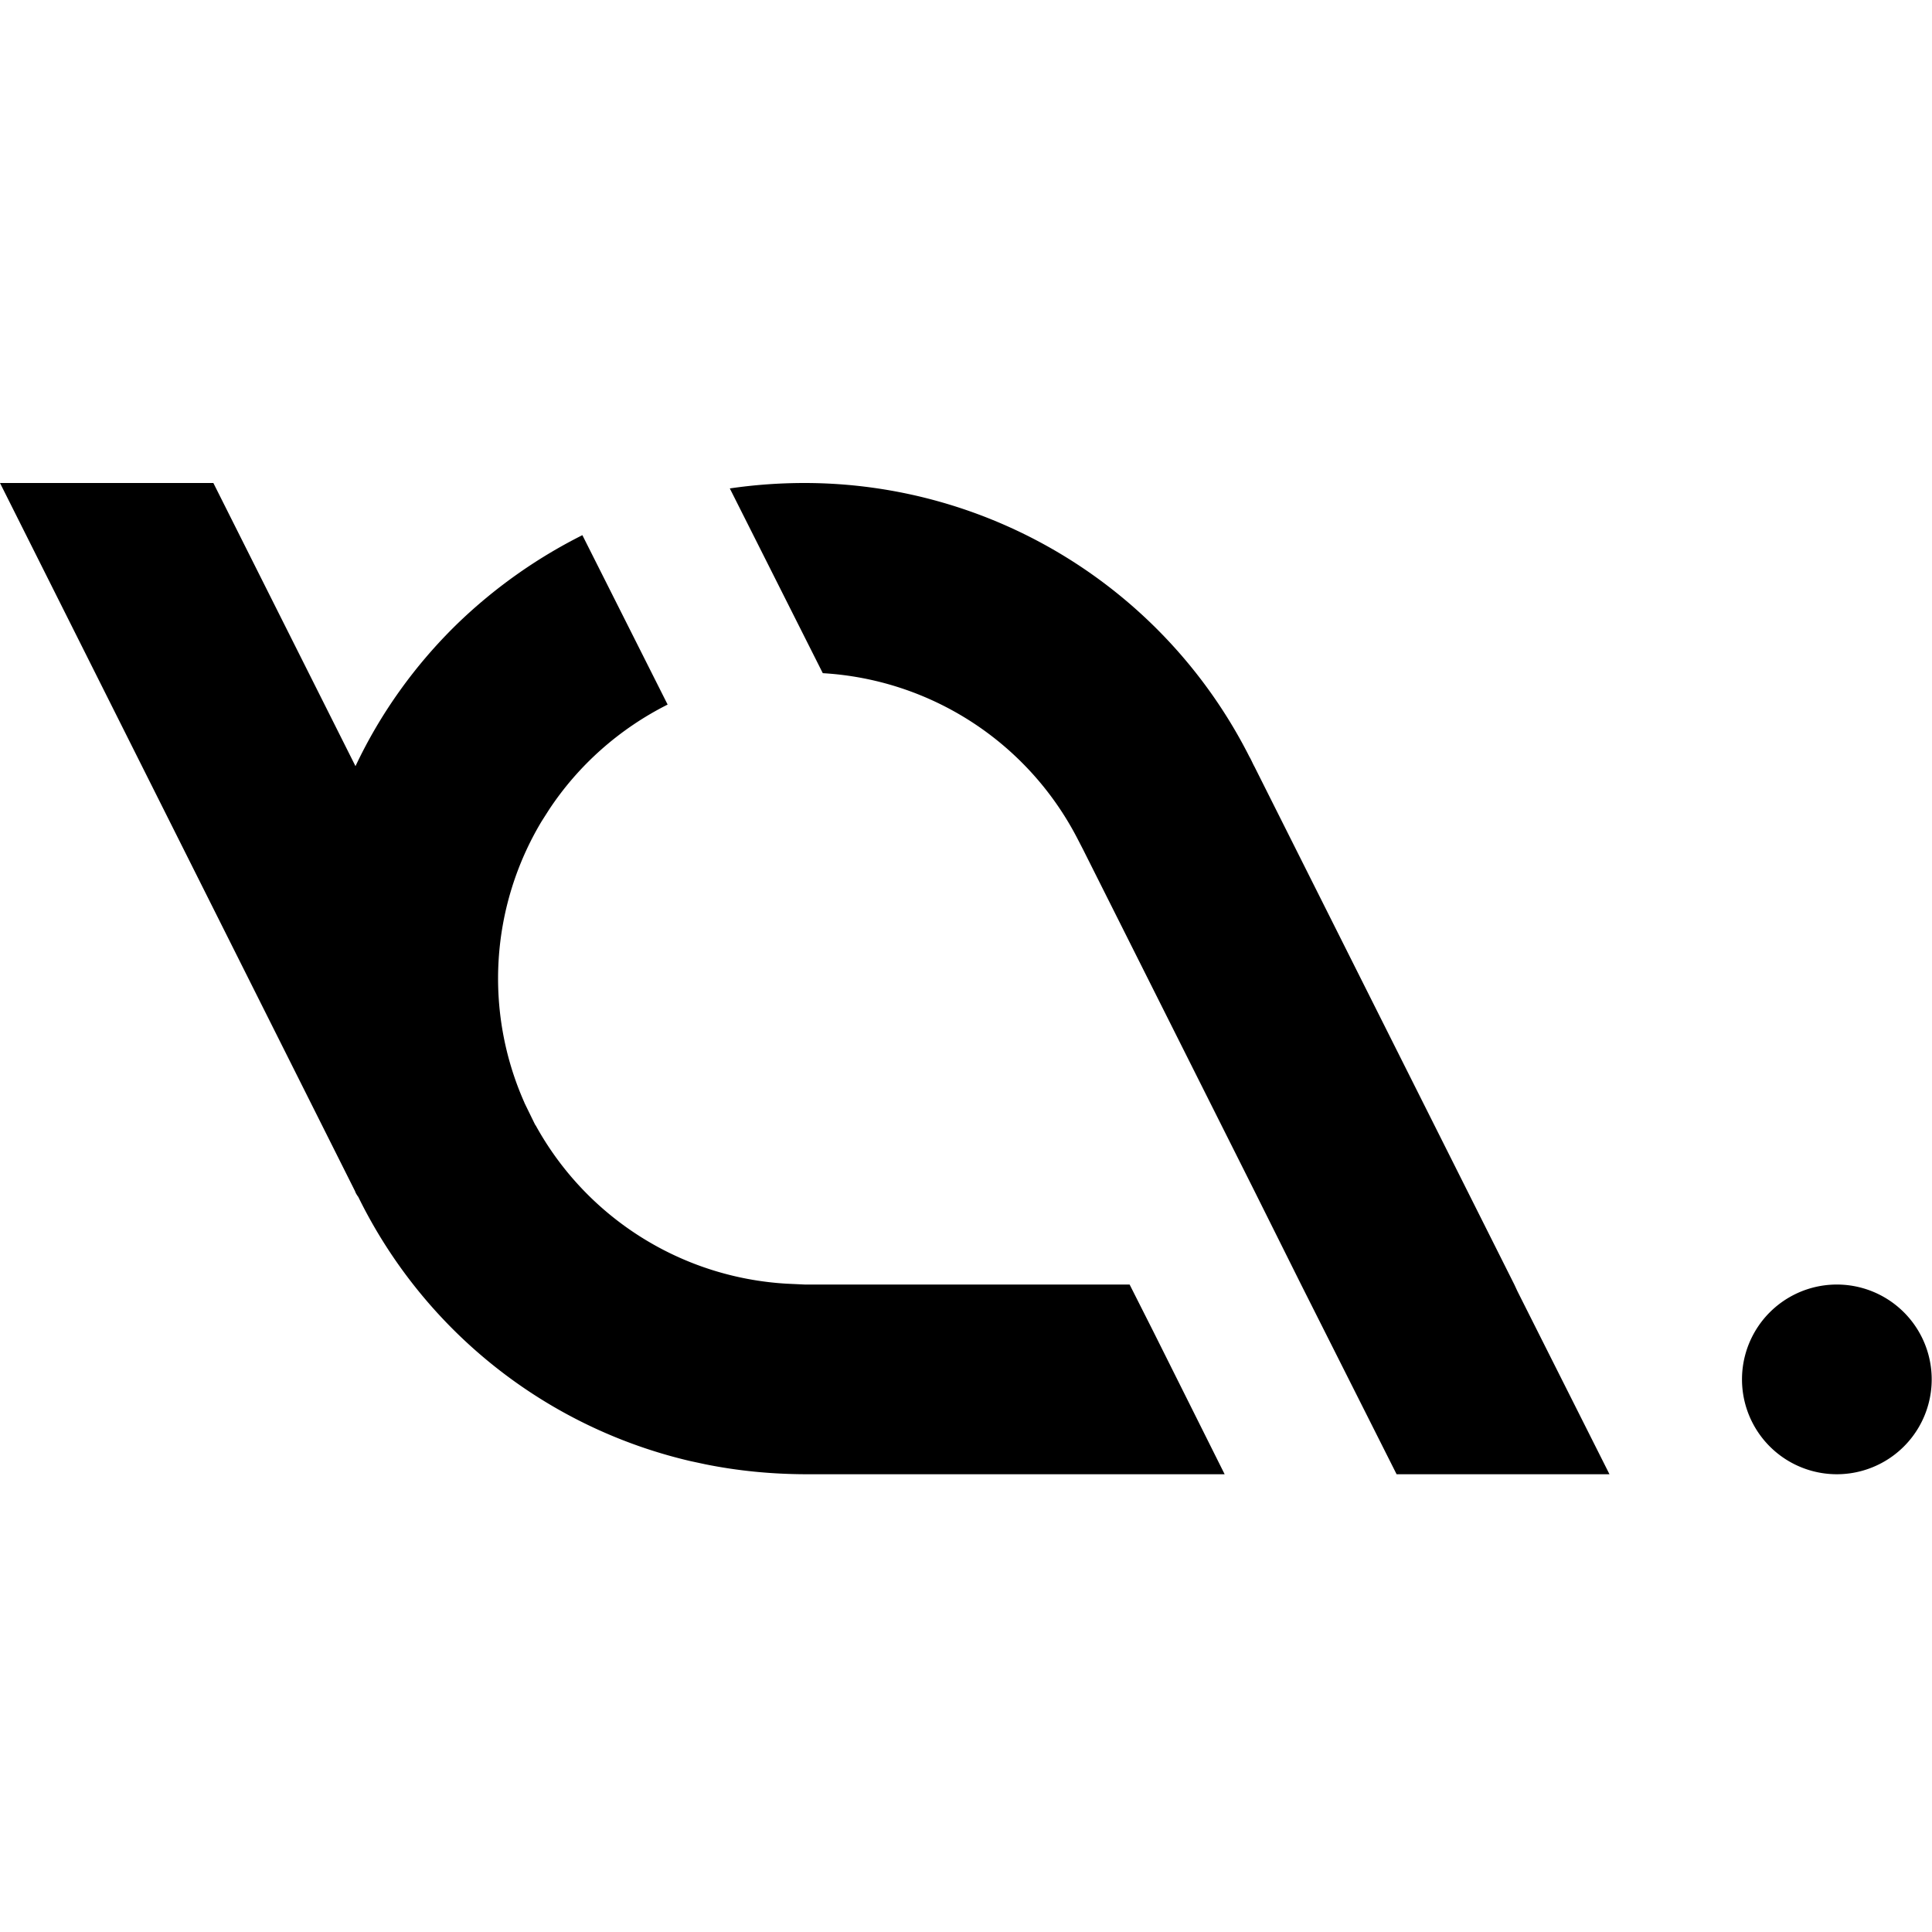
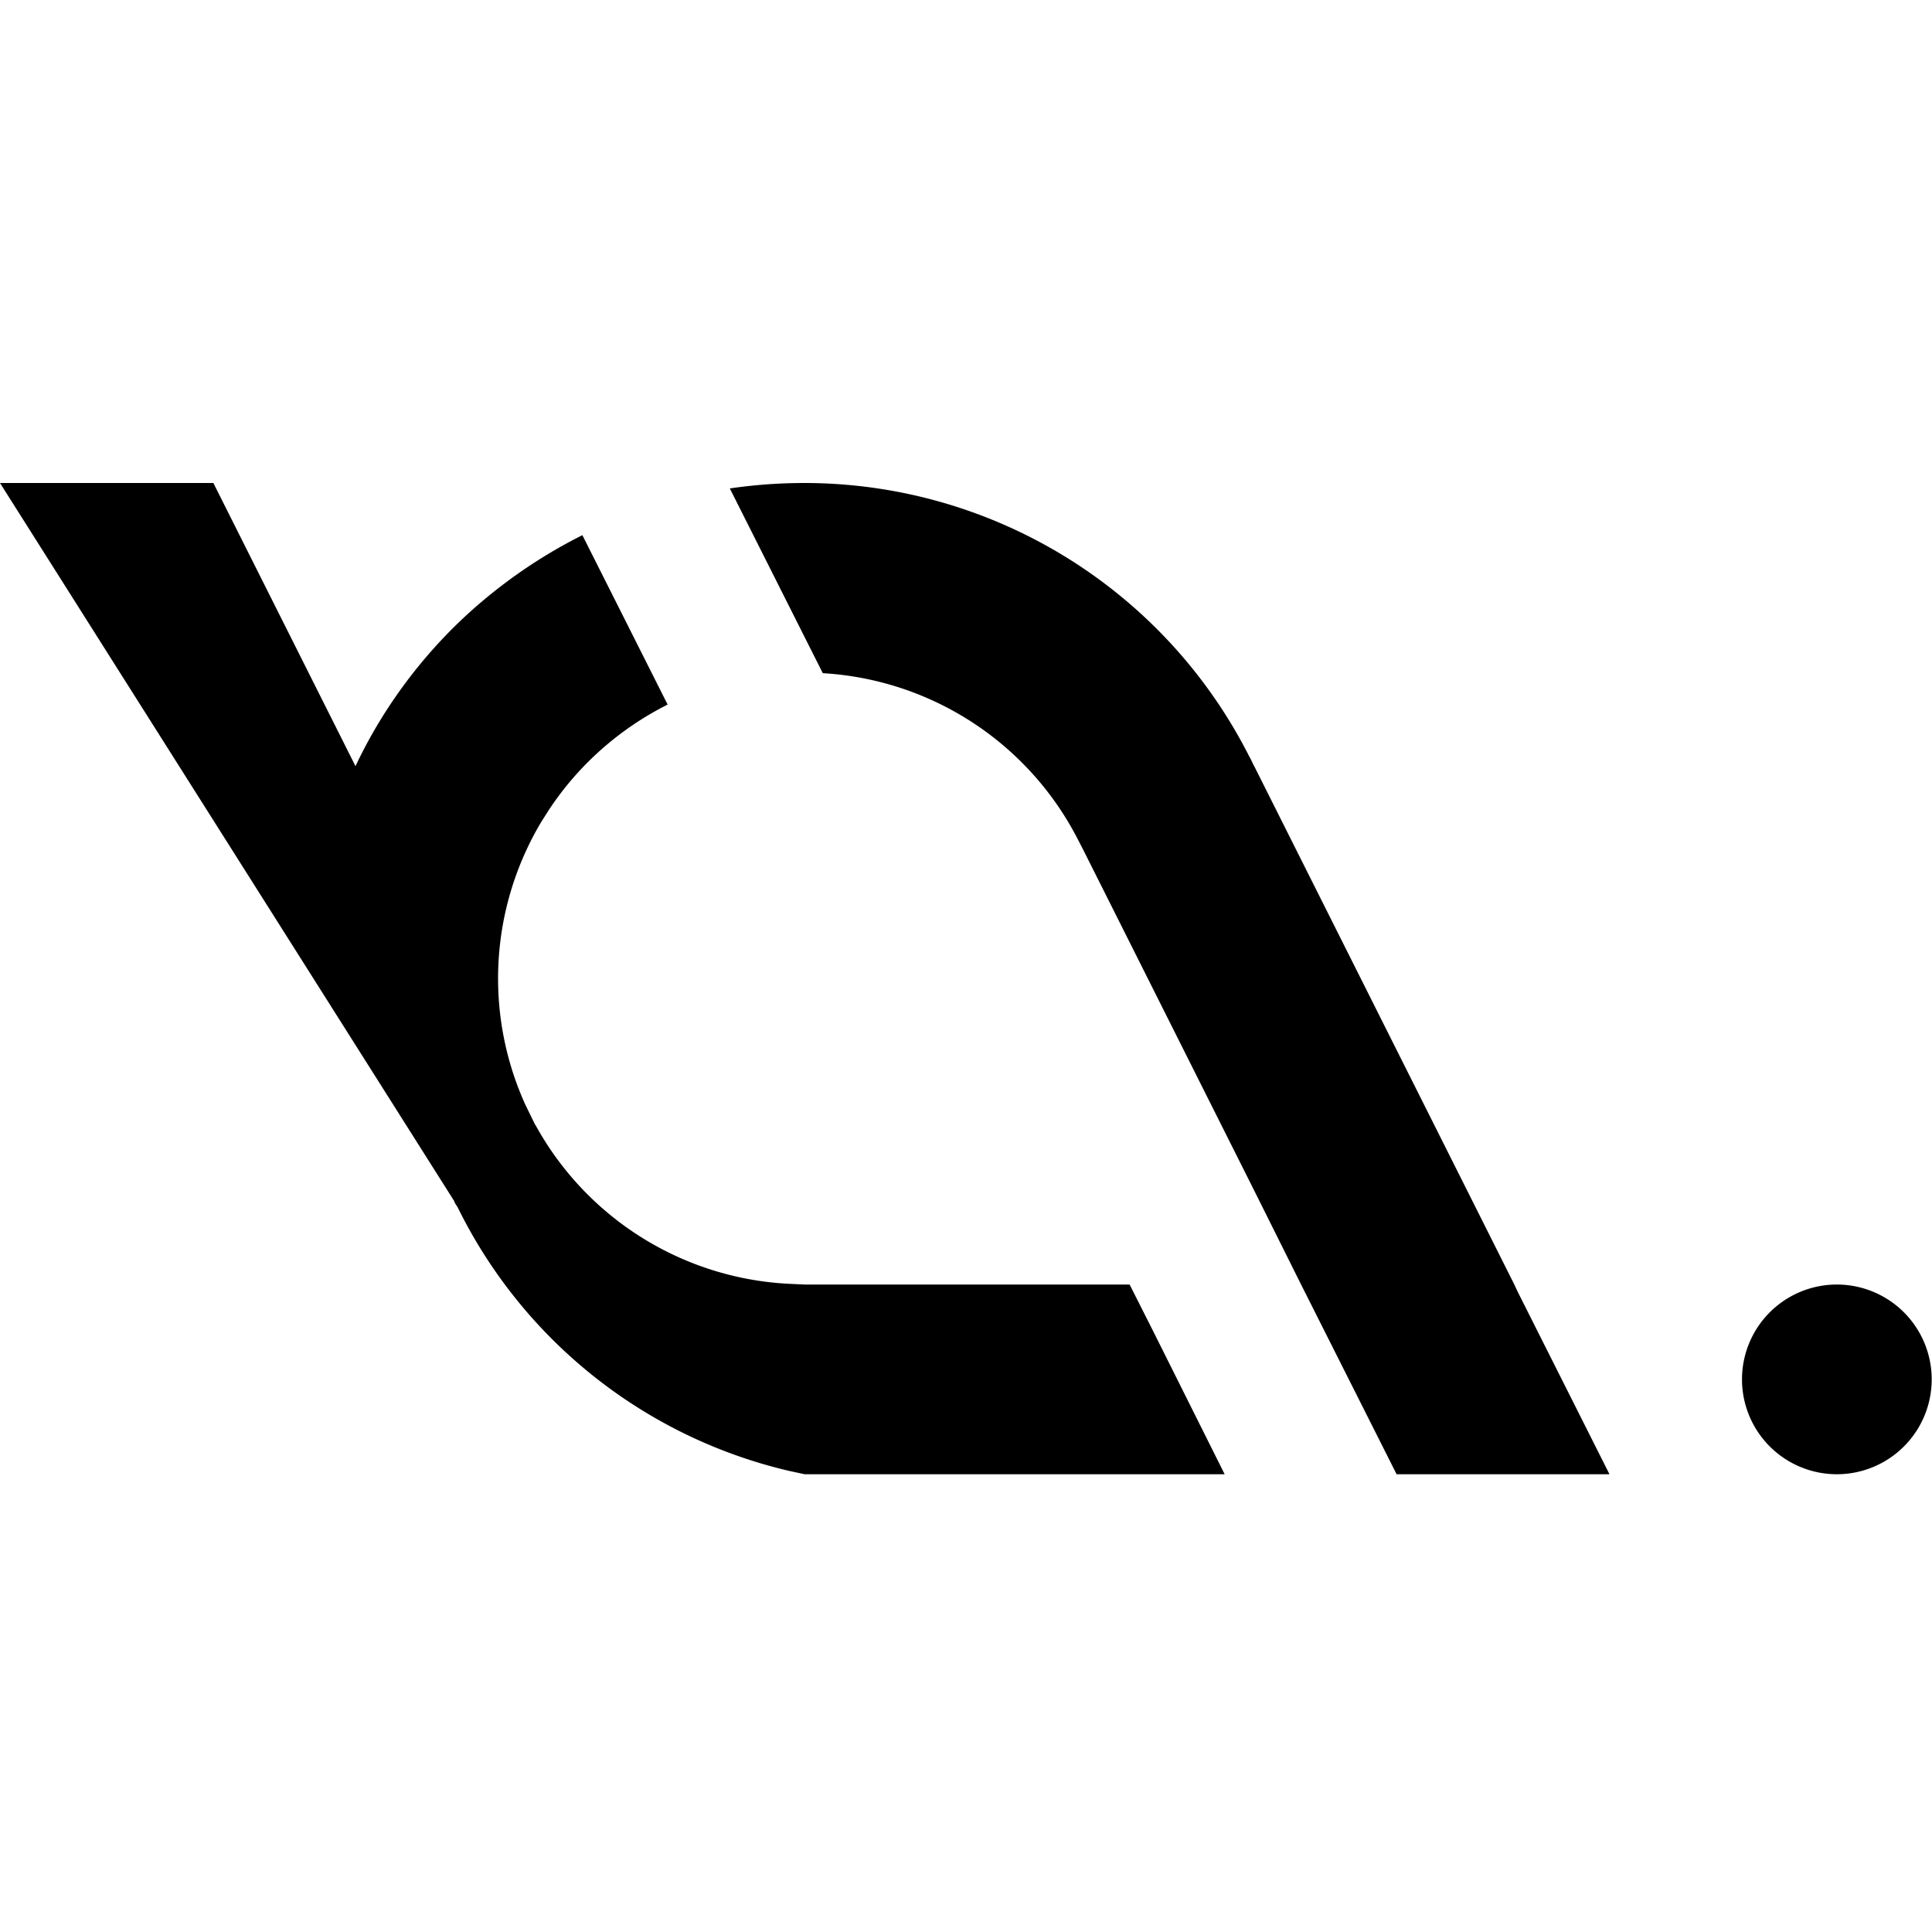
<svg xmlns="http://www.w3.org/2000/svg" width="16" height="16">
-   <path fill-rule="evenodd" d="m1.767 4 1.177 2.345c.205-.435.49-.833.833-1.169a4.2 4.2 0 0 1 1.046-.744l.706 1.403c-.4.201-.74.503-.983.872l-.06.094a2.53 2.53 0 0 0-.145 2.326l.004.01.086.176.007.01a2.54 2.54 0 0 0 2.077 1.308l.15.007h2.69l.197.39.59 1.181H6.664q-.424-.002-.821-.082l-.126-.027a4.1 4.1 0 0 1-2.75-2.188q-.012-.015-.023-.037l-.004-.011L0 4zm4.897 0a4.13 4.13 0 0 1 3.683 2.267c.016.026.027.056.042.082l2.152 4.289.026.056.762 1.515h-1.763l-.789-1.567-.388-.778-1.42-2.83-.044-.085a2.54 2.54 0 0 0-2.11-1.374h-.001l-.77-1.53Q6.35 4 6.664 4m8.548 6.638a.785.785 0 1 1 0 1.571.785.785 0 1 1 0-1.571" style="fill:#000" />
+   <path fill-rule="evenodd" d="m1.767 4 1.177 2.345c.205-.435.49-.833.833-1.169a4.2 4.2 0 0 1 1.046-.744l.706 1.403c-.4.201-.74.503-.983.872l-.06.094a2.53 2.53 0 0 0-.145 2.326l.004.01.086.176.007.01a2.54 2.54 0 0 0 2.077 1.308l.15.007h2.69l.197.39.59 1.181H6.664l-.126-.027a4.1 4.1 0 0 1-2.75-2.188q-.012-.015-.023-.037l-.004-.011L0 4zm4.897 0a4.13 4.13 0 0 1 3.683 2.267c.016.026.027.056.042.082l2.152 4.289.026.056.762 1.515h-1.763l-.789-1.567-.388-.778-1.42-2.83-.044-.085a2.54 2.54 0 0 0-2.11-1.374h-.001l-.77-1.53Q6.35 4 6.664 4m8.548 6.638a.785.785 0 1 1 0 1.571.785.785 0 1 1 0-1.571" style="fill:#000" />
  <style>@media (prefers-color-scheme:dark){path{fill:#fff}}</style>
</svg>